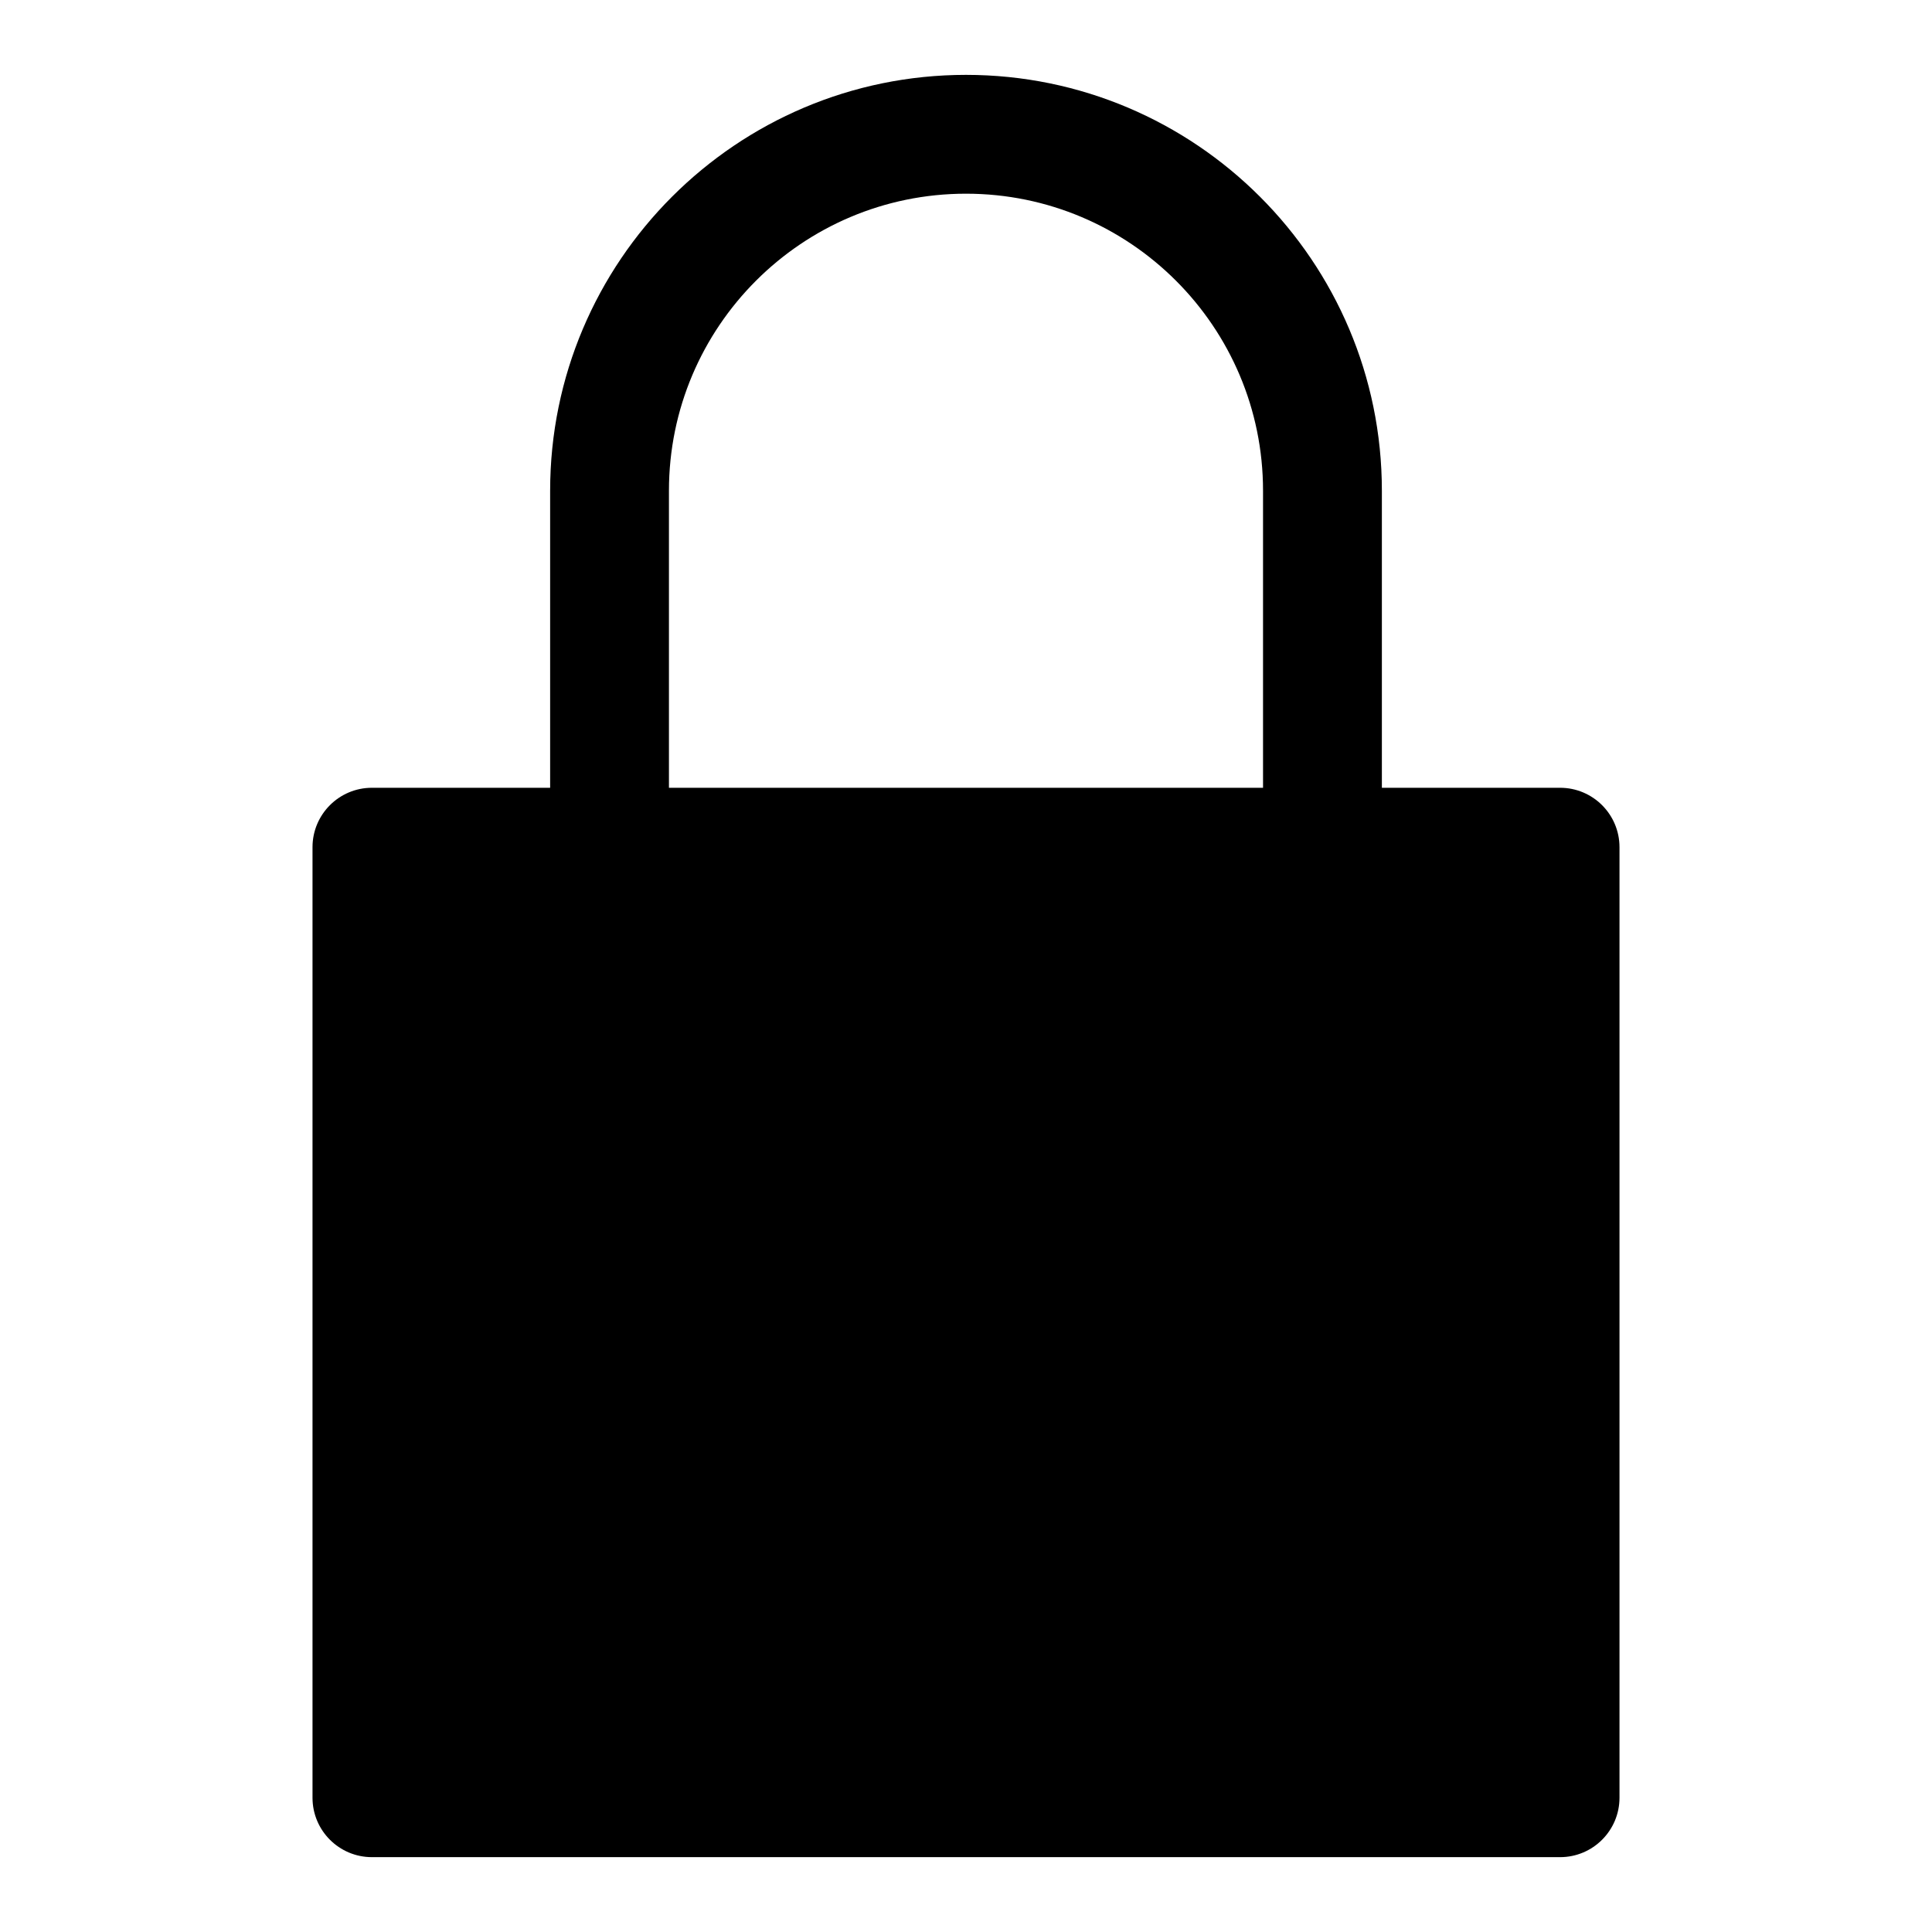
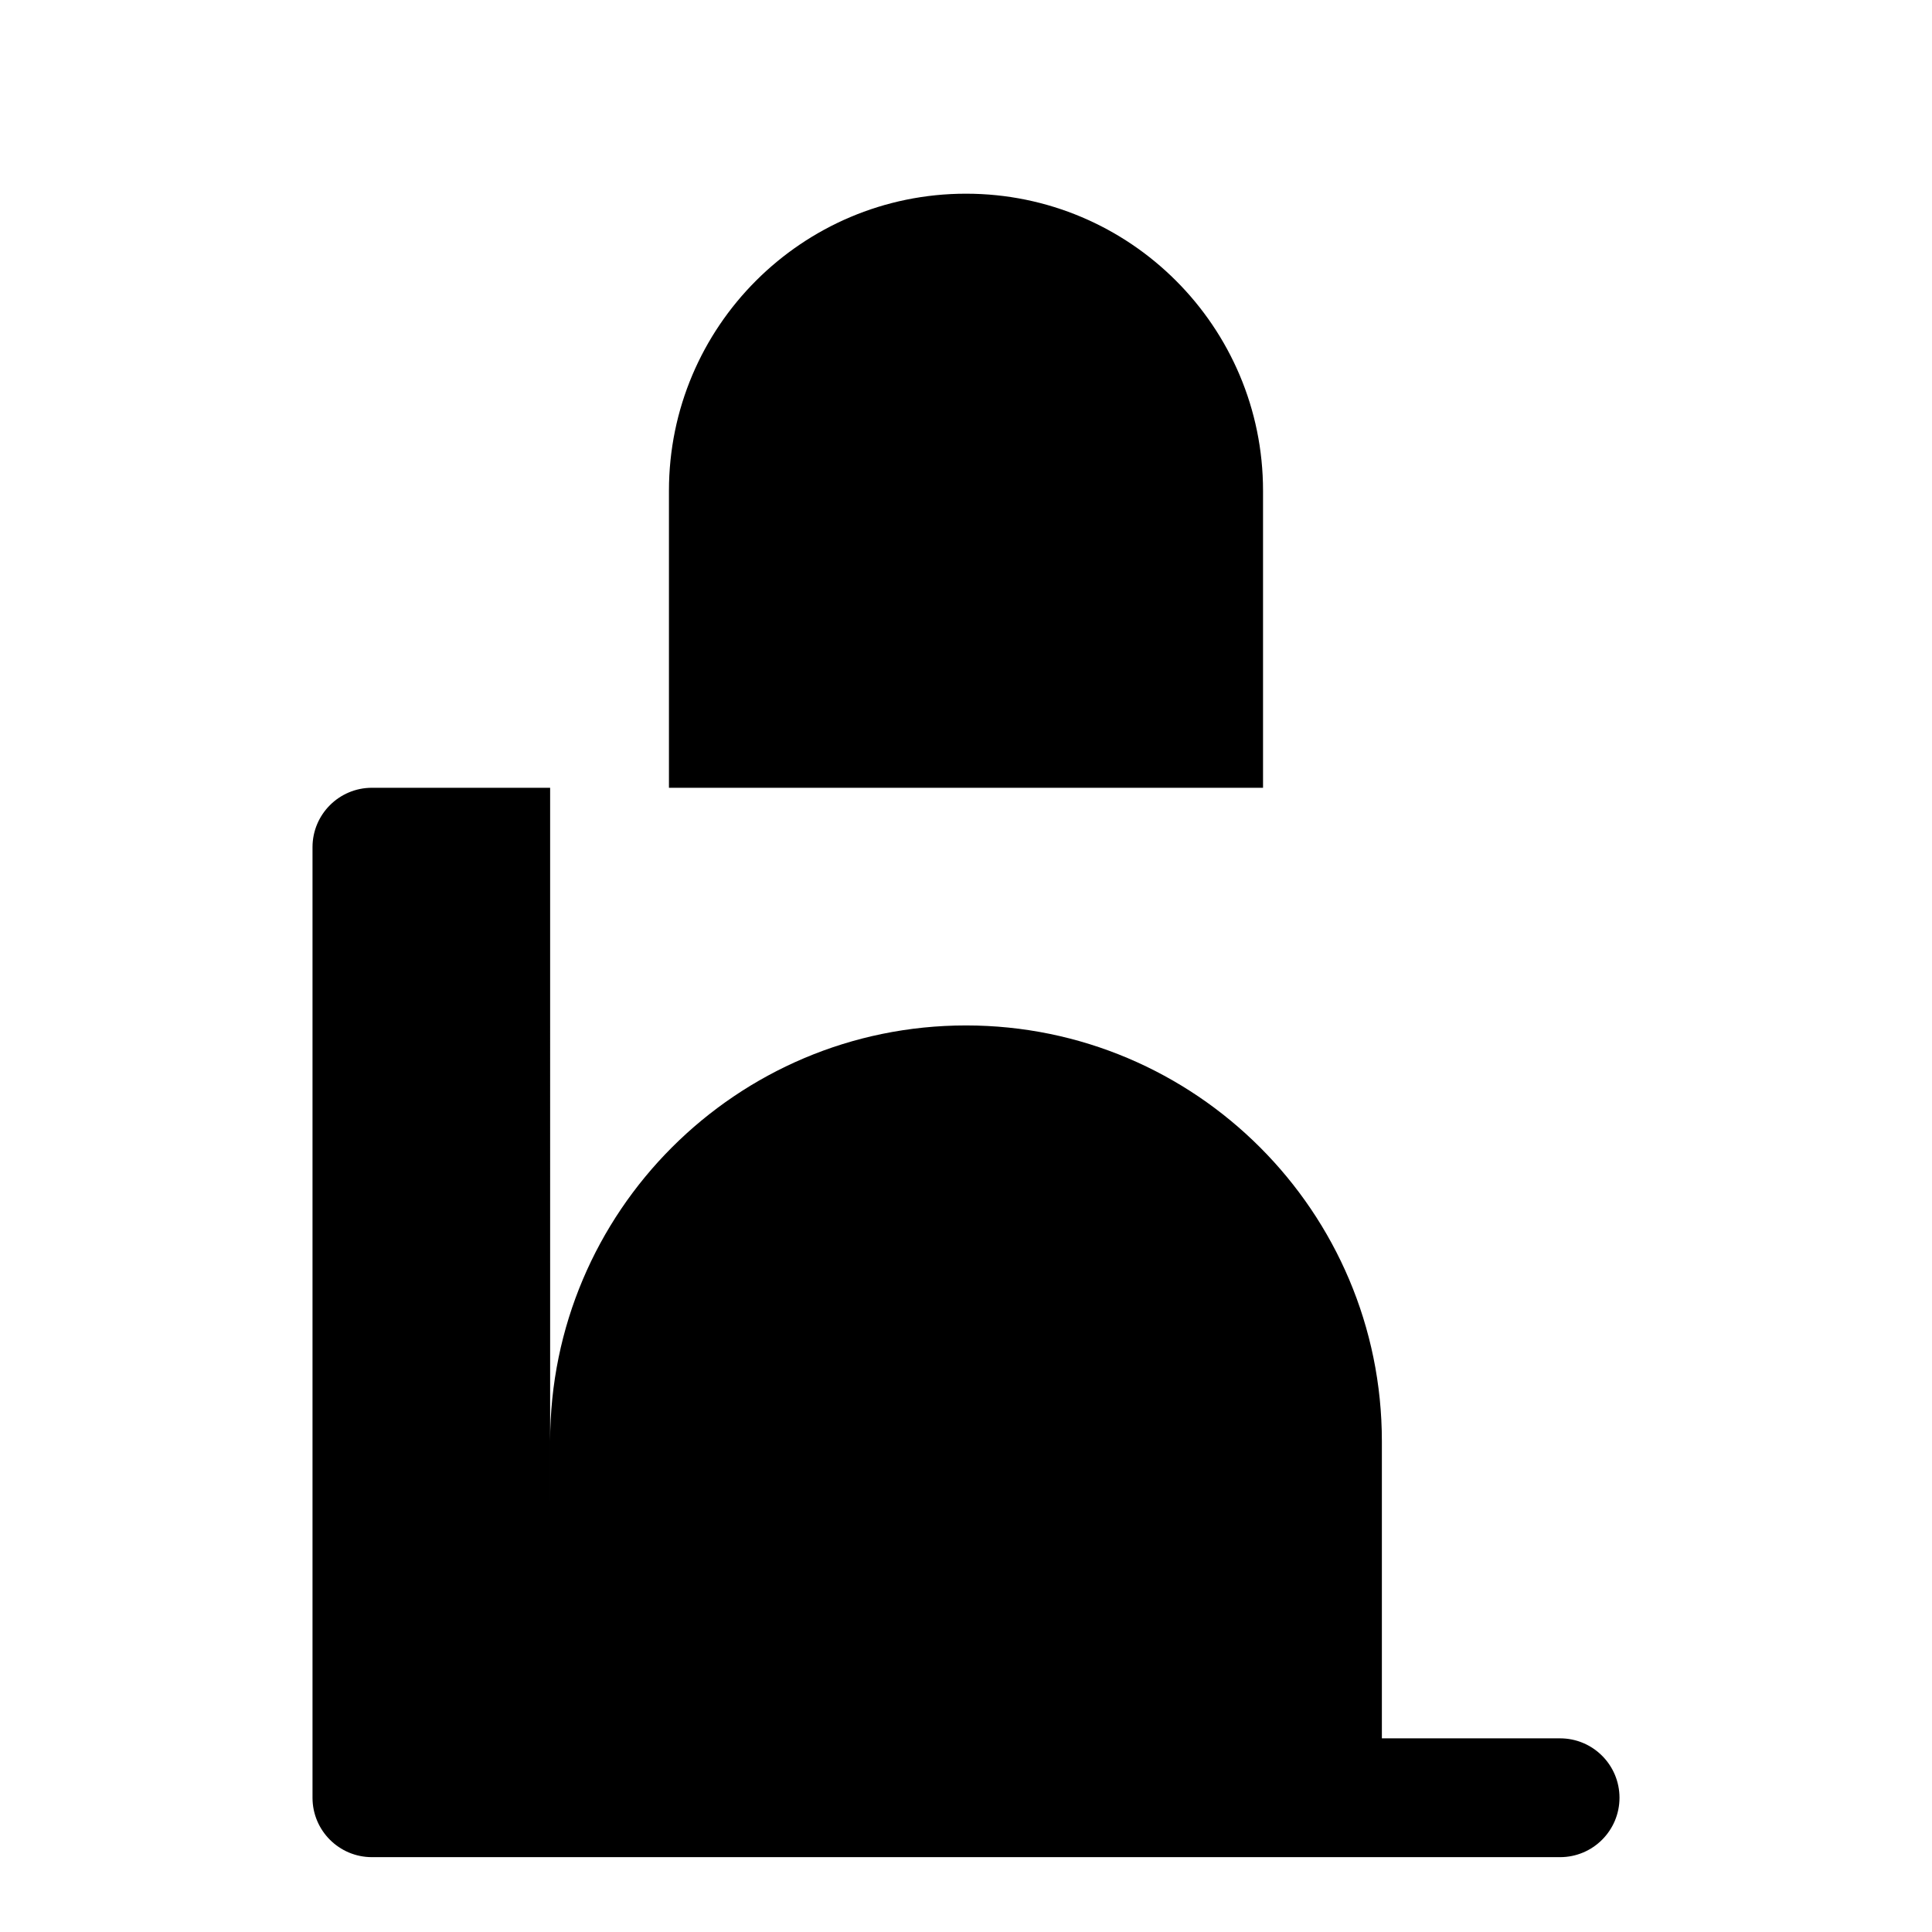
<svg xmlns="http://www.w3.org/2000/svg" fill="#000000" width="800px" height="800px" version="1.1" viewBox="144 144 512 512">
-   <path d="m289.79 352.77h-47.23c-8.691 0-15.742 7.055-15.742 15.742v251.91c0 8.691 7.055 15.742 15.742 15.742h314.88c8.691 0 15.742-7.055 15.742-15.742v-251.91c0-8.691-7.055-15.742-15.742-15.742h-47.23v-78.719c0-60.82-49.391-110.21-110.21-110.21-60.82 0-110.21 49.391-110.21 110.21v78.719zm31.488 0v-78.719c0-43.453 35.266-78.719 78.719-78.719s78.719 35.266 78.719 78.719v78.719h-157.44z" fill-rule="evenodd" />
+   <path d="m289.79 352.77h-47.23c-8.691 0-15.742 7.055-15.742 15.742v251.91c0 8.691 7.055 15.742 15.742 15.742h314.88c8.691 0 15.742-7.055 15.742-15.742c0-8.691-7.055-15.742-15.742-15.742h-47.23v-78.719c0-60.82-49.391-110.21-110.21-110.21-60.82 0-110.21 49.391-110.21 110.21v78.719zm31.488 0v-78.719c0-43.453 35.266-78.719 78.719-78.719s78.719 35.266 78.719 78.719v78.719h-157.44z" fill-rule="evenodd" />
</svg>